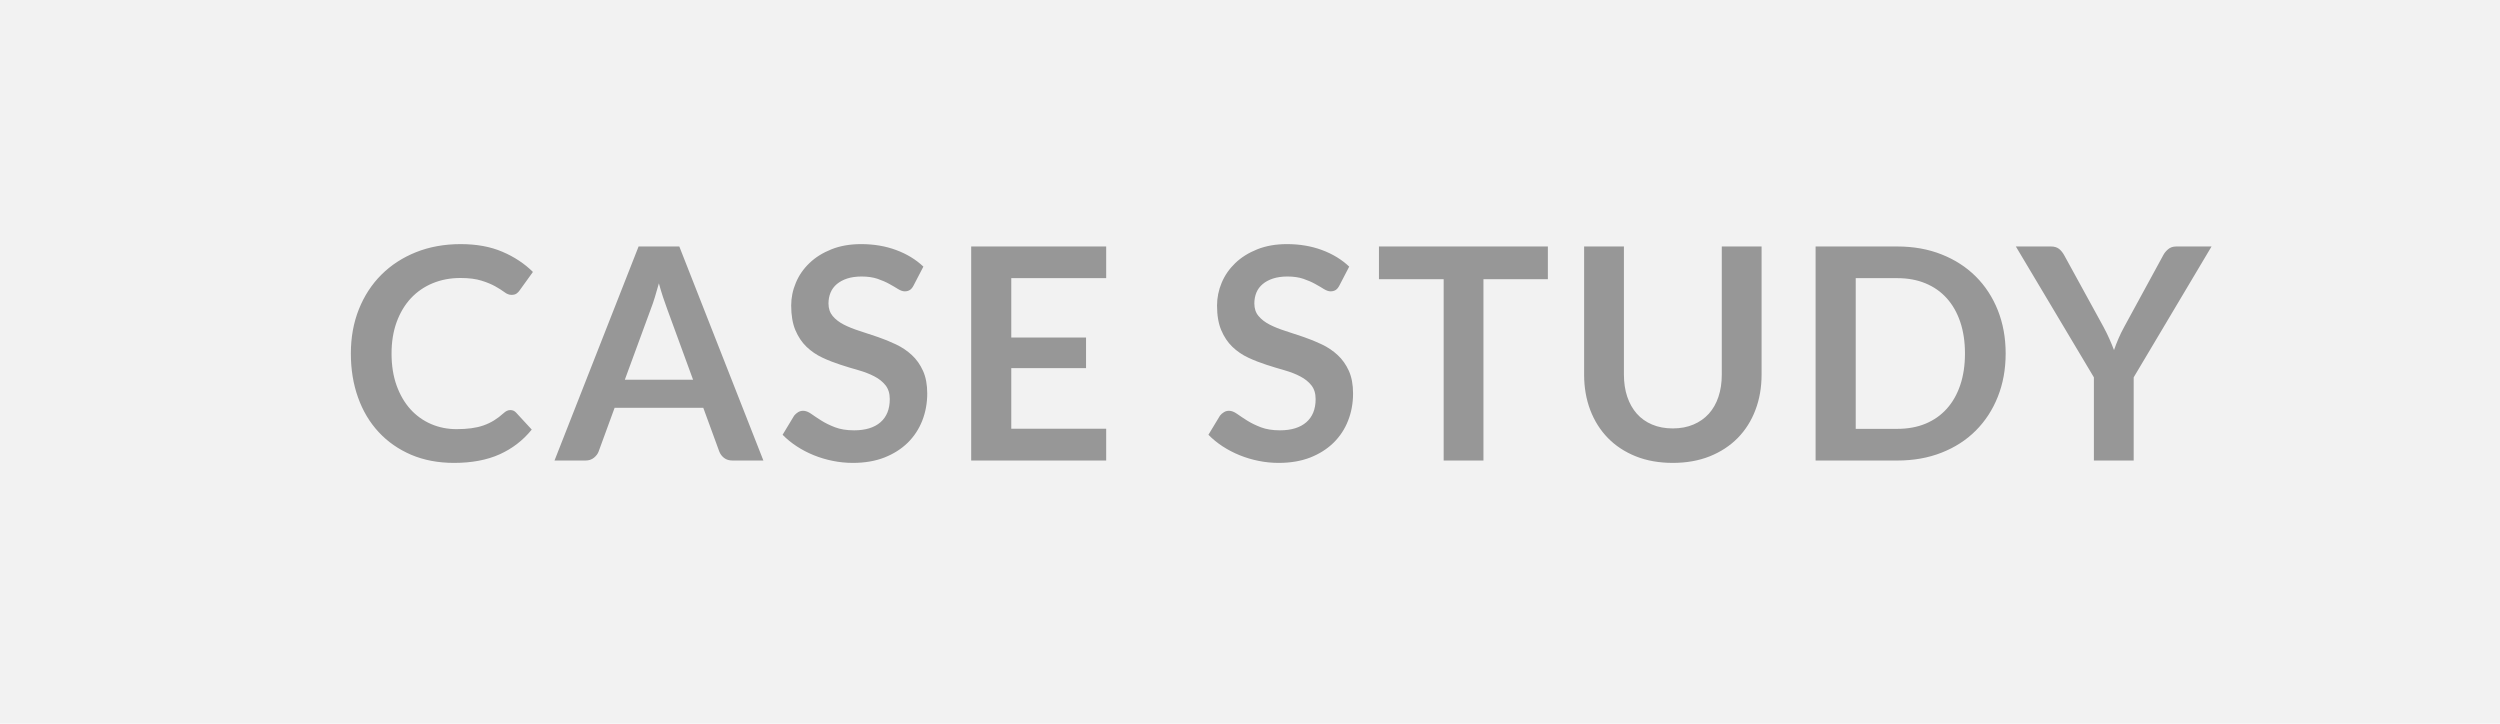
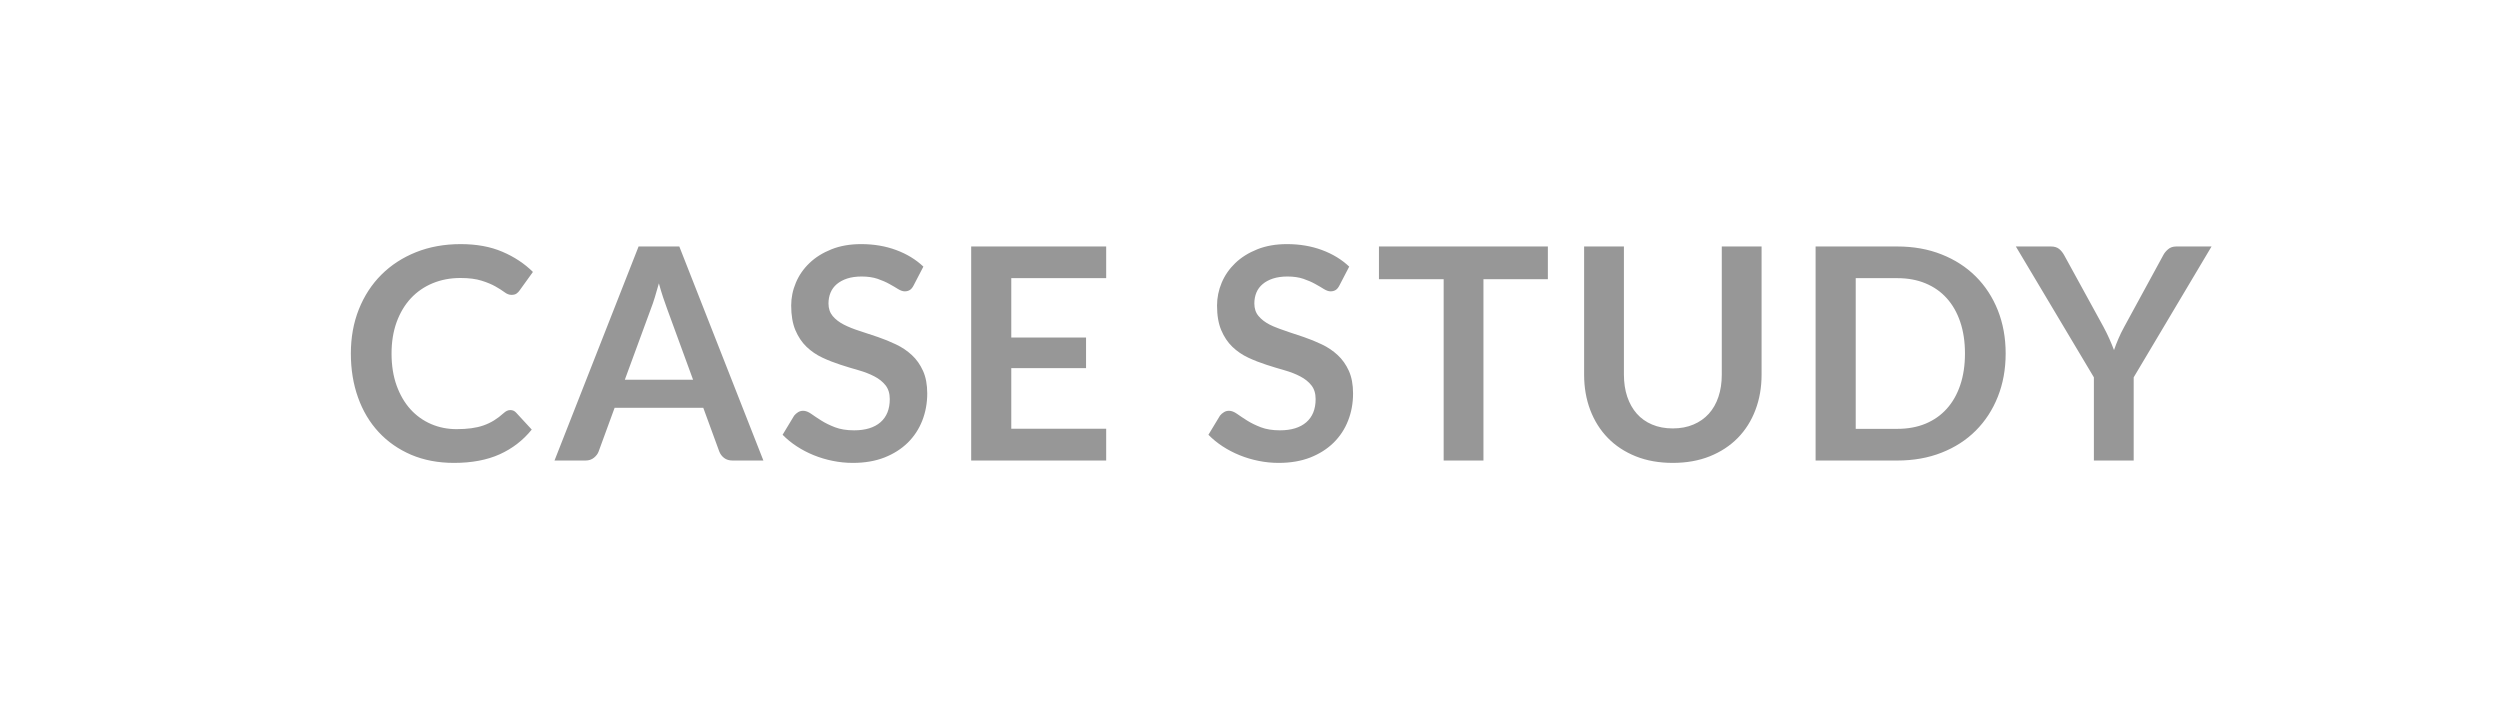
<svg xmlns="http://www.w3.org/2000/svg" width="76px" height="22px" viewBox="0 0 76 22" version="1.1">
  <title>Group 3 Copy 4</title>
  <desc>Created with Sketch.</desc>
  <g id="Case-study-template" stroke="none" stroke-width="1" fill="none" fill-rule="evenodd">
    <g id="Group-3-Copy-4">
      <g id="Group-4">
-         <rect id="Rectangle-Copy-2" fill="#F2F2F2" x="0" y="0" width="76" height="22" />
-         <path d="M13.802,14.072 C14.342,14.072 14.805,13.985 15.19,13.811 C15.576,13.637 15.901,13.386 16.165,13.059 L16.165,13.059 L15.688,12.542 C15.64,12.491 15.583,12.466 15.517,12.466 C15.478,12.466 15.442,12.474 15.409,12.49 C15.376,12.507 15.344,12.528 15.314,12.556 C15.215,12.646 15.115,12.721 15.015,12.783 C14.914,12.844 14.808,12.895 14.695,12.934 C14.583,12.973 14.46,13.001 14.326,13.019 C14.193,13.037 14.044,13.046 13.879,13.046 C13.603,13.046 13.345,12.994 13.105,12.891 C12.865,12.787 12.656,12.638 12.479,12.443 C12.302,12.248 12.162,12.008 12.058,11.723 C11.955,11.438 11.903,11.113 11.903,10.746 C11.903,10.393 11.955,10.074 12.058,9.79 C12.162,9.507 12.306,9.266 12.49,9.068 C12.675,8.87 12.895,8.718 13.152,8.611 C13.408,8.505 13.69,8.451 13.996,8.451 C14.257,8.451 14.472,8.479 14.641,8.533 C14.811,8.586 14.951,8.645 15.062,8.708 C15.173,8.771 15.265,8.829 15.337,8.883 C15.409,8.938 15.479,8.964 15.548,8.964 C15.614,8.964 15.666,8.951 15.703,8.924 C15.741,8.897 15.772,8.866 15.796,8.829 L15.796,8.829 L16.201,8.267 C15.943,8.012 15.633,7.807 15.271,7.653 C14.91,7.498 14.488,7.421 14.005,7.421 C13.51,7.421 13.057,7.503 12.648,7.666 C12.238,7.83 11.887,8.059 11.593,8.352 C11.299,8.646 11.071,8.997 10.909,9.403 C10.747,9.81 10.666,10.258 10.666,10.746 C10.666,11.229 10.738,11.675 10.884,12.083 C11.029,12.491 11.239,12.842 11.512,13.136 C11.785,13.43 12.114,13.659 12.499,13.825 C12.885,13.989 13.319,14.072 13.802,14.072 Z M17.798,14 C17.9,14 17.986,13.972 18.056,13.915 C18.127,13.857 18.174,13.794 18.198,13.726 L18.198,13.726 L18.684,12.398 L21.38,12.398 L21.866,13.726 C21.896,13.803 21.944,13.869 22.012,13.921 C22.079,13.974 22.166,14 22.271,14 L22.271,14 L23.207,14 L20.651,7.493 L19.413,7.493 L16.857,14 L17.798,14 Z M21.069,11.543 L18.995,11.543 L19.787,9.387 C19.826,9.289 19.865,9.173 19.906,9.041 C19.946,8.909 19.988,8.767 20.03,8.614 C20.072,8.767 20.114,8.908 20.158,9.039 C20.201,9.169 20.241,9.283 20.277,9.379 L20.277,9.379 L21.069,11.543 Z M25.929,14.072 C26.289,14.072 26.608,14.017 26.887,13.908 C27.166,13.798 27.402,13.648 27.596,13.458 C27.789,13.267 27.936,13.044 28.037,12.787 C28.137,12.531 28.188,12.255 28.188,11.961 C28.188,11.691 28.145,11.462 28.059,11.273 C27.974,11.084 27.861,10.924 27.72,10.794 C27.579,10.663 27.418,10.555 27.238,10.47 C27.058,10.384 26.874,10.309 26.687,10.245 C26.499,10.18 26.316,10.12 26.136,10.062 C25.956,10.005 25.795,9.941 25.654,9.869 C25.513,9.797 25.4,9.71 25.314,9.608 C25.229,9.506 25.186,9.379 25.186,9.226 C25.186,9.105 25.207,8.995 25.249,8.895 C25.291,8.794 25.355,8.708 25.44,8.636 C25.526,8.564 25.631,8.508 25.755,8.467 C25.88,8.427 26.026,8.406 26.194,8.406 C26.38,8.406 26.541,8.43 26.678,8.476 C26.814,8.523 26.934,8.575 27.036,8.632 C27.138,8.688 27.226,8.74 27.301,8.787 C27.376,8.833 27.444,8.857 27.504,8.857 C27.564,8.857 27.615,8.843 27.659,8.816 C27.702,8.789 27.741,8.742 27.774,8.677 L27.774,8.677 L28.071,8.105 C27.843,7.889 27.567,7.721 27.243,7.601 C26.919,7.481 26.565,7.421 26.181,7.421 C25.842,7.421 25.54,7.473 25.276,7.579 C25.012,7.684 24.789,7.823 24.608,7.997 C24.426,8.171 24.288,8.37 24.194,8.595 C24.099,8.82 24.052,9.052 24.052,9.289 C24.052,9.585 24.095,9.835 24.18,10.038 C24.266,10.24 24.379,10.409 24.52,10.544 C24.661,10.679 24.822,10.789 25.002,10.873 C25.182,10.957 25.365,11.028 25.551,11.088 C25.737,11.149 25.92,11.204 26.1,11.255 C26.28,11.306 26.44,11.368 26.581,11.442 C26.722,11.515 26.835,11.606 26.921,11.714 C27.006,11.822 27.049,11.961 27.049,12.133 C27.049,12.438 26.955,12.673 26.766,12.837 C26.577,13 26.31,13.082 25.965,13.082 C25.74,13.082 25.547,13.051 25.386,12.99 C25.226,12.928 25.086,12.86 24.968,12.785 C24.849,12.71 24.747,12.642 24.66,12.58 C24.573,12.519 24.492,12.488 24.417,12.488 C24.36,12.488 24.308,12.502 24.261,12.531 C24.215,12.559 24.175,12.595 24.142,12.636 L24.142,12.636 L23.791,13.217 C23.917,13.346 24.06,13.463 24.221,13.568 C24.381,13.673 24.554,13.763 24.738,13.838 C24.923,13.913 25.116,13.971 25.317,14.011 C25.518,14.052 25.722,14.072 25.929,14.072 Z M33.628,14 L33.628,13.033 L30.743,13.033 L30.743,11.192 L33.016,11.192 L33.016,10.261 L30.743,10.261 L30.743,8.456 L33.628,8.456 L33.628,7.493 L29.524,7.493 L29.524,14 L33.628,14 Z M38.874,14.072 C39.234,14.072 39.553,14.017 39.833,13.908 C40.111,13.798 40.348,13.648 40.541,13.458 C40.735,13.267 40.882,13.044 40.982,12.787 C41.083,12.531 41.133,12.255 41.133,11.961 C41.133,11.691 41.09,11.462 41.005,11.273 C40.919,11.084 40.806,10.924 40.665,10.794 C40.524,10.663 40.364,10.555 40.184,10.47 C40.004,10.384 39.82,10.309 39.632,10.245 C39.445,10.18 39.261,10.12 39.081,10.062 C38.901,10.005 38.74,9.941 38.599,9.869 C38.459,9.797 38.345,9.71 38.26,9.608 C38.174,9.506 38.132,9.379 38.132,9.226 C38.132,9.105 38.153,8.995 38.194,8.895 C38.236,8.794 38.3,8.708 38.386,8.636 C38.471,8.564 38.576,8.508 38.701,8.467 C38.825,8.427 38.971,8.406 39.139,8.406 C39.325,8.406 39.487,8.43 39.623,8.476 C39.76,8.523 39.879,8.575 39.981,8.632 C40.083,8.688 40.172,8.74 40.246,8.787 C40.322,8.833 40.389,8.857 40.449,8.857 C40.509,8.857 40.561,8.843 40.604,8.816 C40.648,8.789 40.686,8.742 40.719,8.677 L40.719,8.677 L41.016,8.105 C40.788,7.889 40.512,7.721 40.188,7.601 C39.864,7.481 39.51,7.421 39.126,7.421 C38.787,7.421 38.486,7.473 38.221,7.579 C37.958,7.684 37.735,7.823 37.553,7.997 C37.372,8.171 37.234,8.37 37.139,8.595 C37.045,8.82 36.998,9.052 36.998,9.289 C36.998,9.585 37.04,9.835 37.126,10.038 C37.211,10.24 37.325,10.409 37.465,10.544 C37.606,10.679 37.767,10.789 37.947,10.873 C38.127,10.957 38.31,11.028 38.496,11.088 C38.682,11.149 38.865,11.204 39.045,11.255 C39.225,11.306 39.386,11.368 39.526,11.442 C39.667,11.515 39.781,11.606 39.866,11.714 C39.952,11.822 39.995,11.961 39.995,12.133 C39.995,12.438 39.9,12.673 39.711,12.837 C39.522,13 39.255,13.082 38.91,13.082 C38.685,13.082 38.492,13.051 38.332,12.99 C38.171,12.928 38.032,12.86 37.913,12.785 C37.795,12.71 37.692,12.642 37.605,12.58 C37.518,12.519 37.437,12.488 37.362,12.488 C37.305,12.488 37.253,12.502 37.207,12.531 C37.16,12.559 37.12,12.595 37.087,12.636 L37.087,12.636 L36.736,13.217 C36.862,13.346 37.006,13.463 37.166,13.568 C37.327,13.673 37.499,13.763 37.684,13.838 C37.868,13.913 38.061,13.971 38.262,14.011 C38.463,14.052 38.667,14.072 38.874,14.072 Z M45.097,14 L45.097,8.488 L47.055,8.488 L47.055,7.493 L41.92,7.493 L41.92,8.488 L43.887,8.488 L43.887,14 L45.097,14 Z M50.852,14.072 C51.269,14.072 51.644,14.005 51.977,13.872 C52.31,13.738 52.594,13.552 52.828,13.314 C53.062,13.075 53.241,12.792 53.365,12.463 C53.49,12.135 53.552,11.777 53.552,11.39 L53.552,11.39 L53.552,7.493 L52.342,7.493 L52.342,11.39 C52.342,11.639 52.308,11.864 52.24,12.065 C52.173,12.266 52.075,12.437 51.948,12.578 C51.82,12.719 51.664,12.829 51.48,12.906 C51.295,12.985 51.086,13.024 50.852,13.024 C50.618,13.024 50.409,12.985 50.224,12.906 C50.04,12.829 49.885,12.718 49.759,12.576 C49.633,12.433 49.536,12.261 49.468,12.06 C49.401,11.86 49.367,11.634 49.367,11.386 L49.367,11.386 L49.367,7.493 L48.157,7.493 L48.157,11.39 C48.157,11.777 48.219,12.135 48.343,12.463 C48.468,12.792 48.646,13.075 48.879,13.314 C49.111,13.552 49.394,13.738 49.727,13.872 C50.06,14.005 50.435,14.072 50.852,14.072 Z M57.678,14 C58.17,14 58.619,13.921 59.024,13.761 C59.429,13.602 59.775,13.379 60.063,13.091 C60.351,12.803 60.575,12.46 60.734,12.06 C60.893,11.662 60.972,11.223 60.972,10.746 C60.972,10.27 60.893,9.832 60.734,9.432 C60.575,9.034 60.351,8.691 60.063,8.404 C59.775,8.118 59.429,7.894 59.024,7.734 C58.619,7.573 58.17,7.493 57.678,7.493 L57.678,7.493 L55.194,7.493 L55.194,14 L57.678,14 Z M57.678,13.037 L56.414,13.037 L56.414,8.456 L57.678,8.456 C57.996,8.456 58.282,8.508 58.536,8.614 C58.789,8.719 59.004,8.869 59.181,9.066 C59.358,9.262 59.495,9.502 59.591,9.786 C59.687,10.069 59.735,10.389 59.735,10.746 C59.735,11.104 59.687,11.424 59.591,11.707 C59.495,11.991 59.358,12.231 59.181,12.427 C59.004,12.624 58.789,12.774 58.536,12.88 C58.282,12.985 57.996,13.037 57.678,13.037 L57.678,13.037 Z M64.864,14 L64.864,11.471 L67.231,7.493 L66.16,7.493 C66.058,7.493 65.974,7.521 65.908,7.579 C65.842,7.636 65.793,7.697 65.76,7.763 L65.76,7.763 L64.576,9.937 C64.507,10.062 64.448,10.183 64.399,10.299 C64.349,10.414 64.305,10.529 64.266,10.643 C64.224,10.532 64.177,10.419 64.126,10.303 C64.075,10.188 64.015,10.066 63.946,9.937 L63.946,9.937 L62.754,7.763 C62.712,7.685 62.66,7.62 62.599,7.569 C62.537,7.519 62.454,7.493 62.349,7.493 L62.349,7.493 L61.282,7.493 L63.654,11.471 L63.654,14 L64.864,14 Z" id="CASESTUDY" fill="#979797" fill-rule="nonzero" />
+         <path d="M13.802,14.072 C14.342,14.072 14.805,13.985 15.19,13.811 C15.576,13.637 15.901,13.386 16.165,13.059 L16.165,13.059 L15.688,12.542 C15.64,12.491 15.583,12.466 15.517,12.466 C15.478,12.466 15.442,12.474 15.409,12.49 C15.376,12.507 15.344,12.528 15.314,12.556 C15.215,12.646 15.115,12.721 15.015,12.783 C14.914,12.844 14.808,12.895 14.695,12.934 C14.583,12.973 14.46,13.001 14.326,13.019 C14.193,13.037 14.044,13.046 13.879,13.046 C13.603,13.046 13.345,12.994 13.105,12.891 C12.865,12.787 12.656,12.638 12.479,12.443 C12.302,12.248 12.162,12.008 12.058,11.723 C11.955,11.438 11.903,11.113 11.903,10.746 C11.903,10.393 11.955,10.074 12.058,9.79 C12.162,9.507 12.306,9.266 12.49,9.068 C12.675,8.87 12.895,8.718 13.152,8.611 C13.408,8.505 13.69,8.451 13.996,8.451 C14.257,8.451 14.472,8.479 14.641,8.533 C14.811,8.586 14.951,8.645 15.062,8.708 C15.173,8.771 15.265,8.829 15.337,8.883 C15.409,8.938 15.479,8.964 15.548,8.964 C15.614,8.964 15.666,8.951 15.703,8.924 C15.741,8.897 15.772,8.866 15.796,8.829 L15.796,8.829 L16.201,8.267 C15.943,8.012 15.633,7.807 15.271,7.653 C14.91,7.498 14.488,7.421 14.005,7.421 C13.51,7.421 13.057,7.503 12.648,7.666 C12.238,7.83 11.887,8.059 11.593,8.352 C11.299,8.646 11.071,8.997 10.909,9.403 C10.747,9.81 10.666,10.258 10.666,10.746 C10.666,11.229 10.738,11.675 10.884,12.083 C11.029,12.491 11.239,12.842 11.512,13.136 C11.785,13.43 12.114,13.659 12.499,13.825 C12.885,13.989 13.319,14.072 13.802,14.072 Z M17.798,14 C17.9,14 17.986,13.972 18.056,13.915 C18.127,13.857 18.174,13.794 18.198,13.726 L18.198,13.726 L18.684,12.398 L21.38,12.398 L21.866,13.726 C21.896,13.803 21.944,13.869 22.012,13.921 C22.079,13.974 22.166,14 22.271,14 L22.271,14 L23.207,14 L20.651,7.493 L19.413,7.493 L16.857,14 L17.798,14 Z M21.069,11.543 L18.995,11.543 L19.787,9.387 C19.826,9.289 19.865,9.173 19.906,9.041 C19.946,8.909 19.988,8.767 20.03,8.614 C20.072,8.767 20.114,8.908 20.158,9.039 C20.201,9.169 20.241,9.283 20.277,9.379 L20.277,9.379 L21.069,11.543 Z M25.929,14.072 C26.289,14.072 26.608,14.017 26.887,13.908 C27.166,13.798 27.402,13.648 27.596,13.458 C27.789,13.267 27.936,13.044 28.037,12.787 C28.137,12.531 28.188,12.255 28.188,11.961 C28.188,11.691 28.145,11.462 28.059,11.273 C27.974,11.084 27.861,10.924 27.72,10.794 C27.579,10.663 27.418,10.555 27.238,10.47 C27.058,10.384 26.874,10.309 26.687,10.245 C26.499,10.18 26.316,10.12 26.136,10.062 C25.956,10.005 25.795,9.941 25.654,9.869 C25.513,9.797 25.4,9.71 25.314,9.608 C25.229,9.506 25.186,9.379 25.186,9.226 C25.186,9.105 25.207,8.995 25.249,8.895 C25.291,8.794 25.355,8.708 25.44,8.636 C25.526,8.564 25.631,8.508 25.755,8.467 C25.88,8.427 26.026,8.406 26.194,8.406 C26.38,8.406 26.541,8.43 26.678,8.476 C26.814,8.523 26.934,8.575 27.036,8.632 C27.138,8.688 27.226,8.74 27.301,8.787 C27.376,8.833 27.444,8.857 27.504,8.857 C27.564,8.857 27.615,8.843 27.659,8.816 C27.702,8.789 27.741,8.742 27.774,8.677 L27.774,8.677 L28.071,8.105 C27.843,7.889 27.567,7.721 27.243,7.601 C26.919,7.481 26.565,7.421 26.181,7.421 C25.842,7.421 25.54,7.473 25.276,7.579 C25.012,7.684 24.789,7.823 24.608,7.997 C24.426,8.171 24.288,8.37 24.194,8.595 C24.099,8.82 24.052,9.052 24.052,9.289 C24.052,9.585 24.095,9.835 24.18,10.038 C24.266,10.24 24.379,10.409 24.52,10.544 C24.661,10.679 24.822,10.789 25.002,10.873 C25.182,10.957 25.365,11.028 25.551,11.088 C25.737,11.149 25.92,11.204 26.1,11.255 C26.28,11.306 26.44,11.368 26.581,11.442 C26.722,11.515 26.835,11.606 26.921,11.714 C27.006,11.822 27.049,11.961 27.049,12.133 C27.049,12.438 26.955,12.673 26.766,12.837 C26.577,13 26.31,13.082 25.965,13.082 C25.74,13.082 25.547,13.051 25.386,12.99 C25.226,12.928 25.086,12.86 24.968,12.785 C24.849,12.71 24.747,12.642 24.66,12.58 C24.573,12.519 24.492,12.488 24.417,12.488 C24.36,12.488 24.308,12.502 24.261,12.531 C24.215,12.559 24.175,12.595 24.142,12.636 L24.142,12.636 L23.791,13.217 C23.917,13.346 24.06,13.463 24.221,13.568 C24.381,13.673 24.554,13.763 24.738,13.838 C24.923,13.913 25.116,13.971 25.317,14.011 C25.518,14.052 25.722,14.072 25.929,14.072 Z M33.628,14 L33.628,13.033 L30.743,13.033 L30.743,11.192 L33.016,11.192 L33.016,10.261 L30.743,10.261 L30.743,8.456 L33.628,8.456 L33.628,7.493 L29.524,7.493 L29.524,14 L33.628,14 Z M38.874,14.072 C39.234,14.072 39.553,14.017 39.833,13.908 C40.111,13.798 40.348,13.648 40.541,13.458 C40.735,13.267 40.882,13.044 40.982,12.787 C41.083,12.531 41.133,12.255 41.133,11.961 C41.133,11.691 41.09,11.462 41.005,11.273 C40.919,11.084 40.806,10.924 40.665,10.794 C40.524,10.663 40.364,10.555 40.184,10.47 C40.004,10.384 39.82,10.309 39.632,10.245 C38.901,10.005 38.74,9.941 38.599,9.869 C38.459,9.797 38.345,9.71 38.26,9.608 C38.174,9.506 38.132,9.379 38.132,9.226 C38.132,9.105 38.153,8.995 38.194,8.895 C38.236,8.794 38.3,8.708 38.386,8.636 C38.471,8.564 38.576,8.508 38.701,8.467 C38.825,8.427 38.971,8.406 39.139,8.406 C39.325,8.406 39.487,8.43 39.623,8.476 C39.76,8.523 39.879,8.575 39.981,8.632 C40.083,8.688 40.172,8.74 40.246,8.787 C40.322,8.833 40.389,8.857 40.449,8.857 C40.509,8.857 40.561,8.843 40.604,8.816 C40.648,8.789 40.686,8.742 40.719,8.677 L40.719,8.677 L41.016,8.105 C40.788,7.889 40.512,7.721 40.188,7.601 C39.864,7.481 39.51,7.421 39.126,7.421 C38.787,7.421 38.486,7.473 38.221,7.579 C37.958,7.684 37.735,7.823 37.553,7.997 C37.372,8.171 37.234,8.37 37.139,8.595 C37.045,8.82 36.998,9.052 36.998,9.289 C36.998,9.585 37.04,9.835 37.126,10.038 C37.211,10.24 37.325,10.409 37.465,10.544 C37.606,10.679 37.767,10.789 37.947,10.873 C38.127,10.957 38.31,11.028 38.496,11.088 C38.682,11.149 38.865,11.204 39.045,11.255 C39.225,11.306 39.386,11.368 39.526,11.442 C39.667,11.515 39.781,11.606 39.866,11.714 C39.952,11.822 39.995,11.961 39.995,12.133 C39.995,12.438 39.9,12.673 39.711,12.837 C39.522,13 39.255,13.082 38.91,13.082 C38.685,13.082 38.492,13.051 38.332,12.99 C38.171,12.928 38.032,12.86 37.913,12.785 C37.795,12.71 37.692,12.642 37.605,12.58 C37.518,12.519 37.437,12.488 37.362,12.488 C37.305,12.488 37.253,12.502 37.207,12.531 C37.16,12.559 37.12,12.595 37.087,12.636 L37.087,12.636 L36.736,13.217 C36.862,13.346 37.006,13.463 37.166,13.568 C37.327,13.673 37.499,13.763 37.684,13.838 C37.868,13.913 38.061,13.971 38.262,14.011 C38.463,14.052 38.667,14.072 38.874,14.072 Z M45.097,14 L45.097,8.488 L47.055,8.488 L47.055,7.493 L41.92,7.493 L41.92,8.488 L43.887,8.488 L43.887,14 L45.097,14 Z M50.852,14.072 C51.269,14.072 51.644,14.005 51.977,13.872 C52.31,13.738 52.594,13.552 52.828,13.314 C53.062,13.075 53.241,12.792 53.365,12.463 C53.49,12.135 53.552,11.777 53.552,11.39 L53.552,11.39 L53.552,7.493 L52.342,7.493 L52.342,11.39 C52.342,11.639 52.308,11.864 52.24,12.065 C52.173,12.266 52.075,12.437 51.948,12.578 C51.82,12.719 51.664,12.829 51.48,12.906 C51.295,12.985 51.086,13.024 50.852,13.024 C50.618,13.024 50.409,12.985 50.224,12.906 C50.04,12.829 49.885,12.718 49.759,12.576 C49.633,12.433 49.536,12.261 49.468,12.06 C49.401,11.86 49.367,11.634 49.367,11.386 L49.367,11.386 L49.367,7.493 L48.157,7.493 L48.157,11.39 C48.157,11.777 48.219,12.135 48.343,12.463 C48.468,12.792 48.646,13.075 48.879,13.314 C49.111,13.552 49.394,13.738 49.727,13.872 C50.06,14.005 50.435,14.072 50.852,14.072 Z M57.678,14 C58.17,14 58.619,13.921 59.024,13.761 C59.429,13.602 59.775,13.379 60.063,13.091 C60.351,12.803 60.575,12.46 60.734,12.06 C60.893,11.662 60.972,11.223 60.972,10.746 C60.972,10.27 60.893,9.832 60.734,9.432 C60.575,9.034 60.351,8.691 60.063,8.404 C59.775,8.118 59.429,7.894 59.024,7.734 C58.619,7.573 58.17,7.493 57.678,7.493 L57.678,7.493 L55.194,7.493 L55.194,14 L57.678,14 Z M57.678,13.037 L56.414,13.037 L56.414,8.456 L57.678,8.456 C57.996,8.456 58.282,8.508 58.536,8.614 C58.789,8.719 59.004,8.869 59.181,9.066 C59.358,9.262 59.495,9.502 59.591,9.786 C59.687,10.069 59.735,10.389 59.735,10.746 C59.735,11.104 59.687,11.424 59.591,11.707 C59.495,11.991 59.358,12.231 59.181,12.427 C59.004,12.624 58.789,12.774 58.536,12.88 C58.282,12.985 57.996,13.037 57.678,13.037 L57.678,13.037 Z M64.864,14 L64.864,11.471 L67.231,7.493 L66.16,7.493 C66.058,7.493 65.974,7.521 65.908,7.579 C65.842,7.636 65.793,7.697 65.76,7.763 L65.76,7.763 L64.576,9.937 C64.507,10.062 64.448,10.183 64.399,10.299 C64.349,10.414 64.305,10.529 64.266,10.643 C64.224,10.532 64.177,10.419 64.126,10.303 C64.075,10.188 64.015,10.066 63.946,9.937 L63.946,9.937 L62.754,7.763 C62.712,7.685 62.66,7.62 62.599,7.569 C62.537,7.519 62.454,7.493 62.349,7.493 L62.349,7.493 L61.282,7.493 L63.654,11.471 L63.654,14 L64.864,14 Z" id="CASESTUDY" fill="#979797" fill-rule="nonzero" />
      </g>
    </g>
  </g>
</svg>